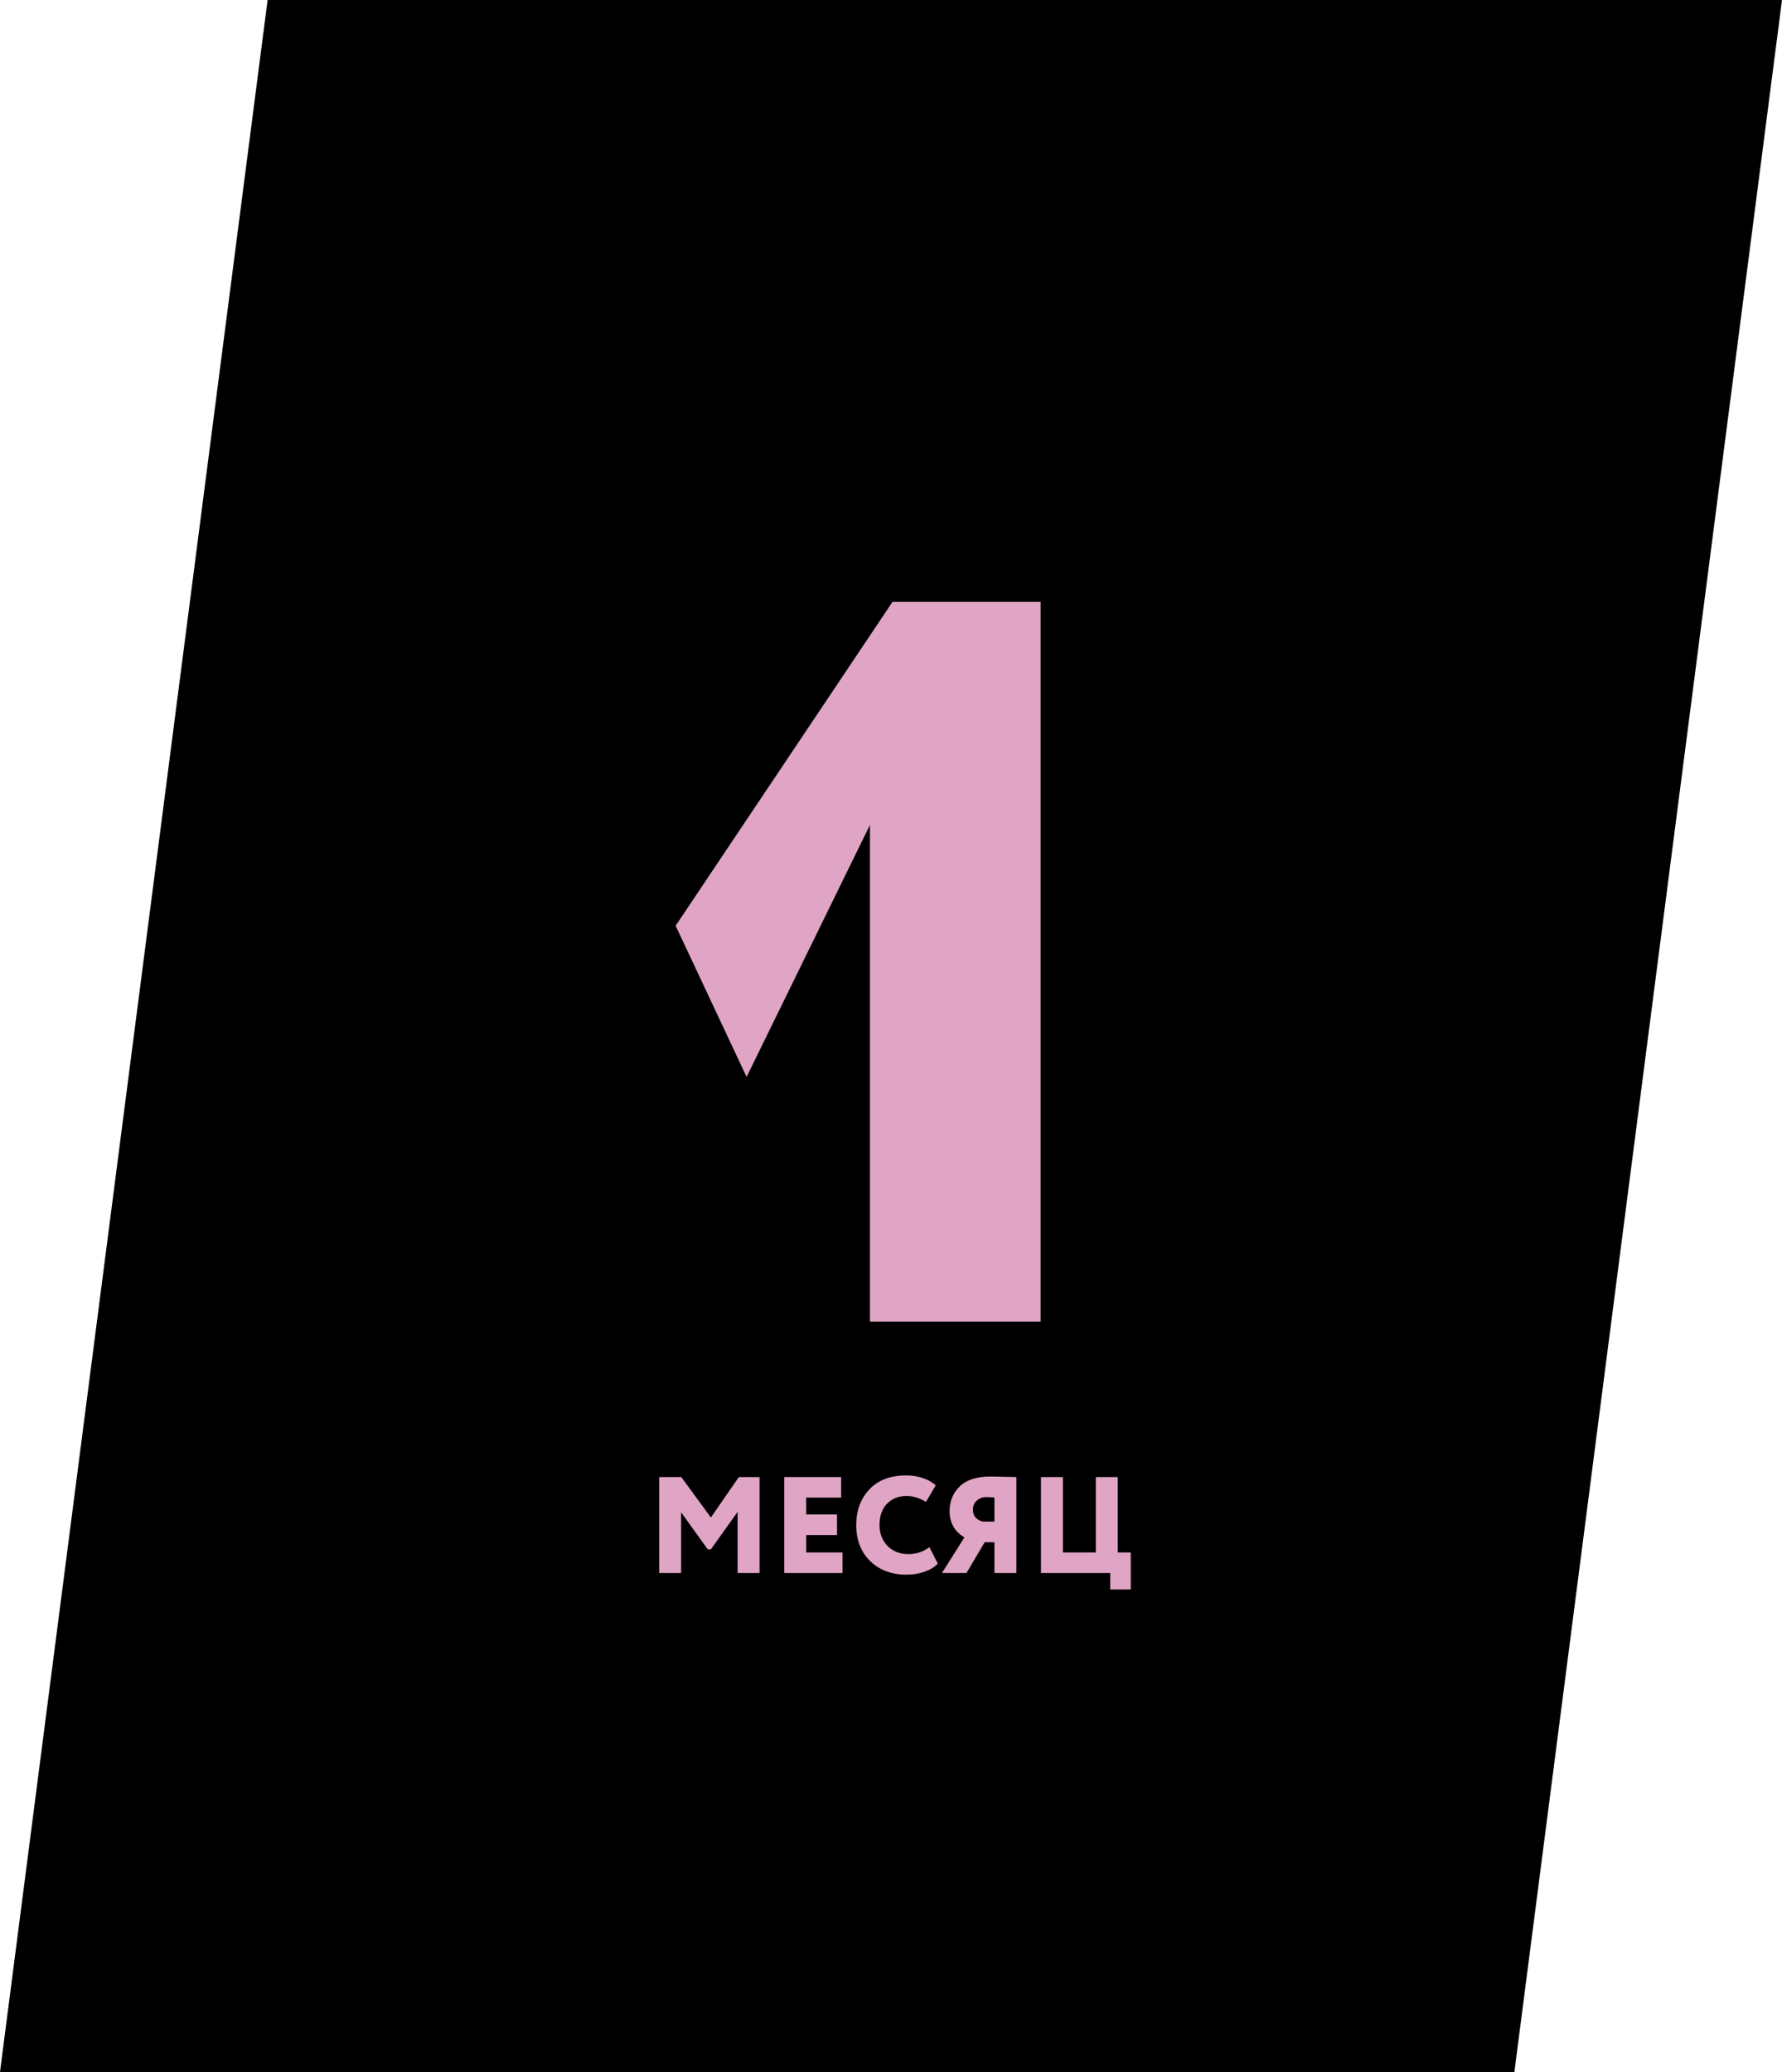
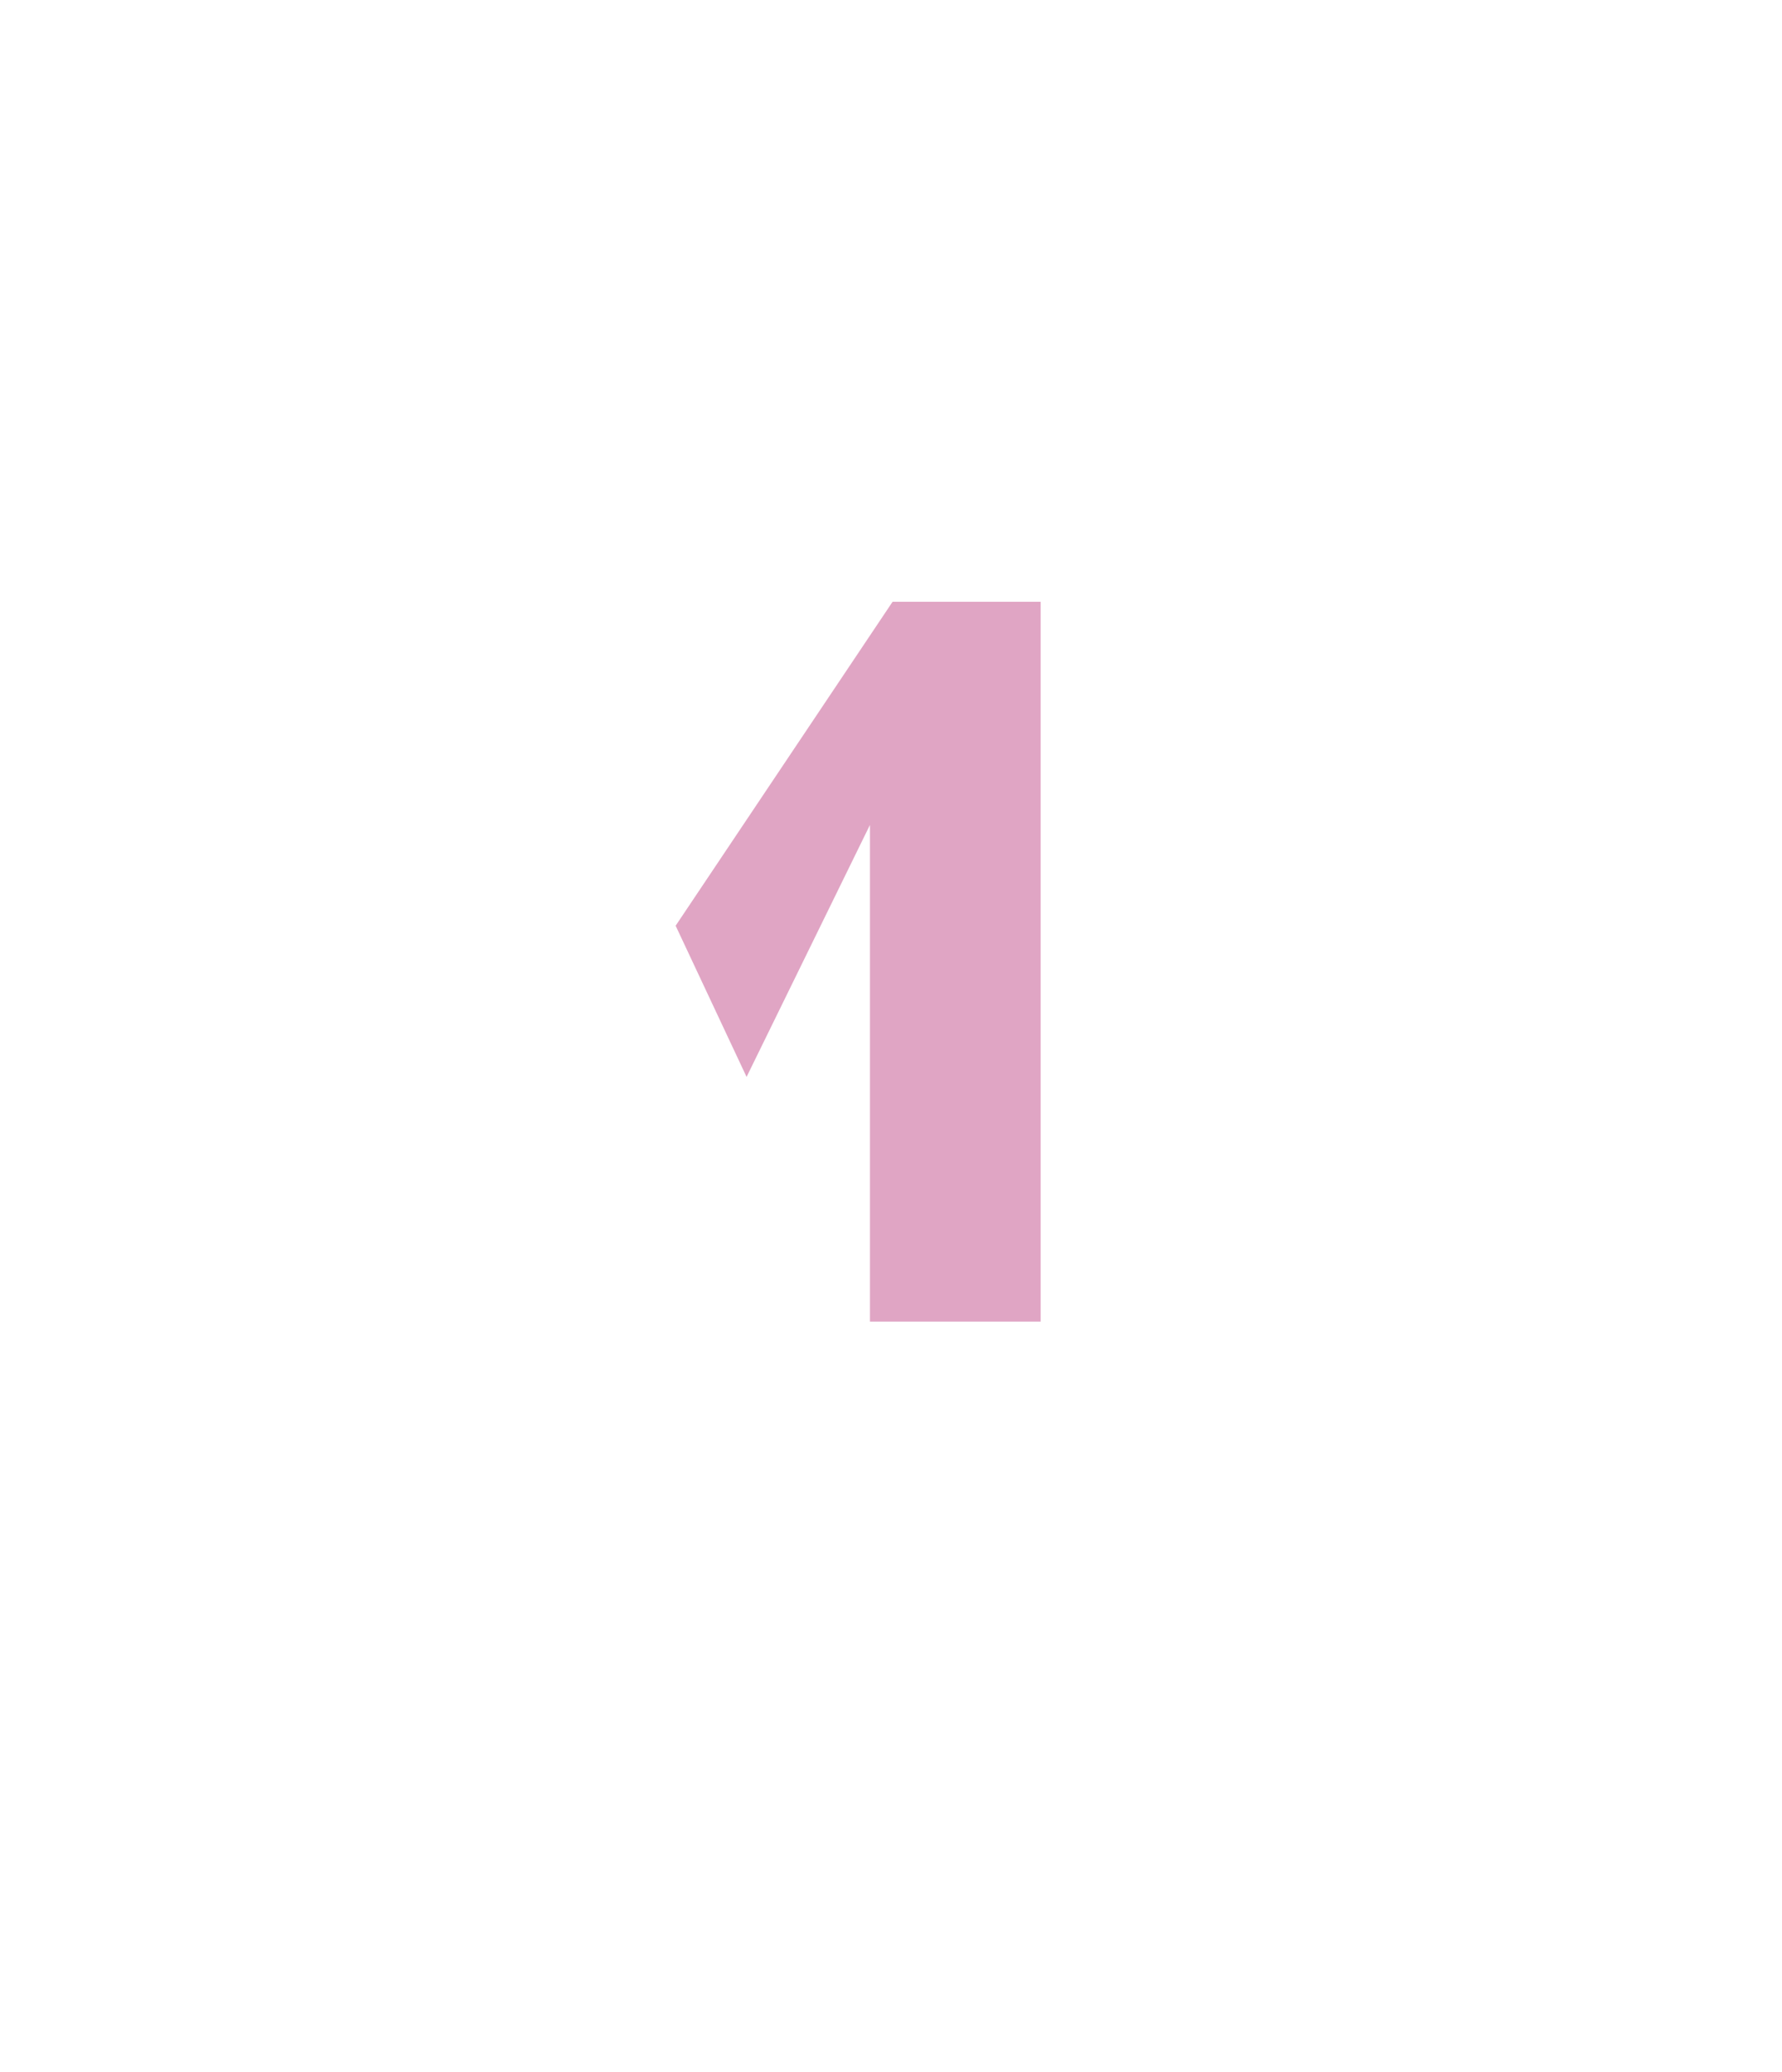
<svg xmlns="http://www.w3.org/2000/svg" width="468" height="544" viewBox="0 0 468 544" fill="none">
-   <path d="M468 0H70.281L4.07213e-05 544H397.719L468 0Z" fill="black" />
  <path d="M177.441 243.05L234.411 158H273.291V347H228.471V216.59L196.071 282.74L177.441 243.05Z" fill="#E0A5C4" />
-   <path d="M173.124 413V387.8H178.92L186.696 398.42L194.04 387.8H199.476V413H193.716V396.944L186.696 406.772H185.868L178.884 397.052V413H173.124ZM205.96 413V387.8H220.9V393.2H211.72V397.628H219.82V403.028H211.72V407.6H221.26V413H205.96ZM244.091 406.196L246.287 410.516C245.519 411.38 244.379 412.088 242.867 412.64C241.355 413.168 239.759 413.432 238.079 413.432C234.167 413.432 230.987 412.244 228.539 409.868C226.091 407.468 224.867 404.312 224.867 400.4C224.867 396.608 226.019 393.488 228.323 391.04C230.627 388.592 233.867 387.368 238.043 387.368C239.651 387.368 241.139 387.62 242.507 388.124C243.875 388.604 244.955 389.228 245.747 389.996L243.191 394.316C241.487 393.284 239.771 392.768 238.043 392.768C236.003 392.768 234.311 393.44 232.967 394.784C231.647 396.128 230.987 398 230.987 400.4C230.987 402.632 231.695 404.468 233.111 405.908C234.527 407.324 236.363 408.032 238.619 408.032C240.635 408.032 242.459 407.42 244.091 406.196ZM261.165 413V404.9H258.609L253.821 413H247.377L253.281 403.64C250.689 402.104 249.393 399.812 249.393 396.764C249.393 394.148 250.281 391.976 252.057 390.248C253.833 388.52 256.557 387.656 260.229 387.656C260.757 387.656 261.885 387.68 263.613 387.728C265.341 387.776 266.445 387.8 266.925 387.8V413H261.165ZM258.141 399.5H261.165V393.2C260.685 393.104 259.989 393.056 259.077 393.056C258.093 393.056 257.253 393.356 256.557 393.956C255.861 394.556 255.513 395.36 255.513 396.368C255.513 397.256 255.765 397.964 256.269 398.492C256.773 398.996 257.397 399.332 258.141 399.5ZM273.39 413V387.8H279.15V407.6H287.79V387.8H293.55V407.6H296.97V417.32H291.57V413H273.39Z" fill="#E0A5C4" />
</svg>